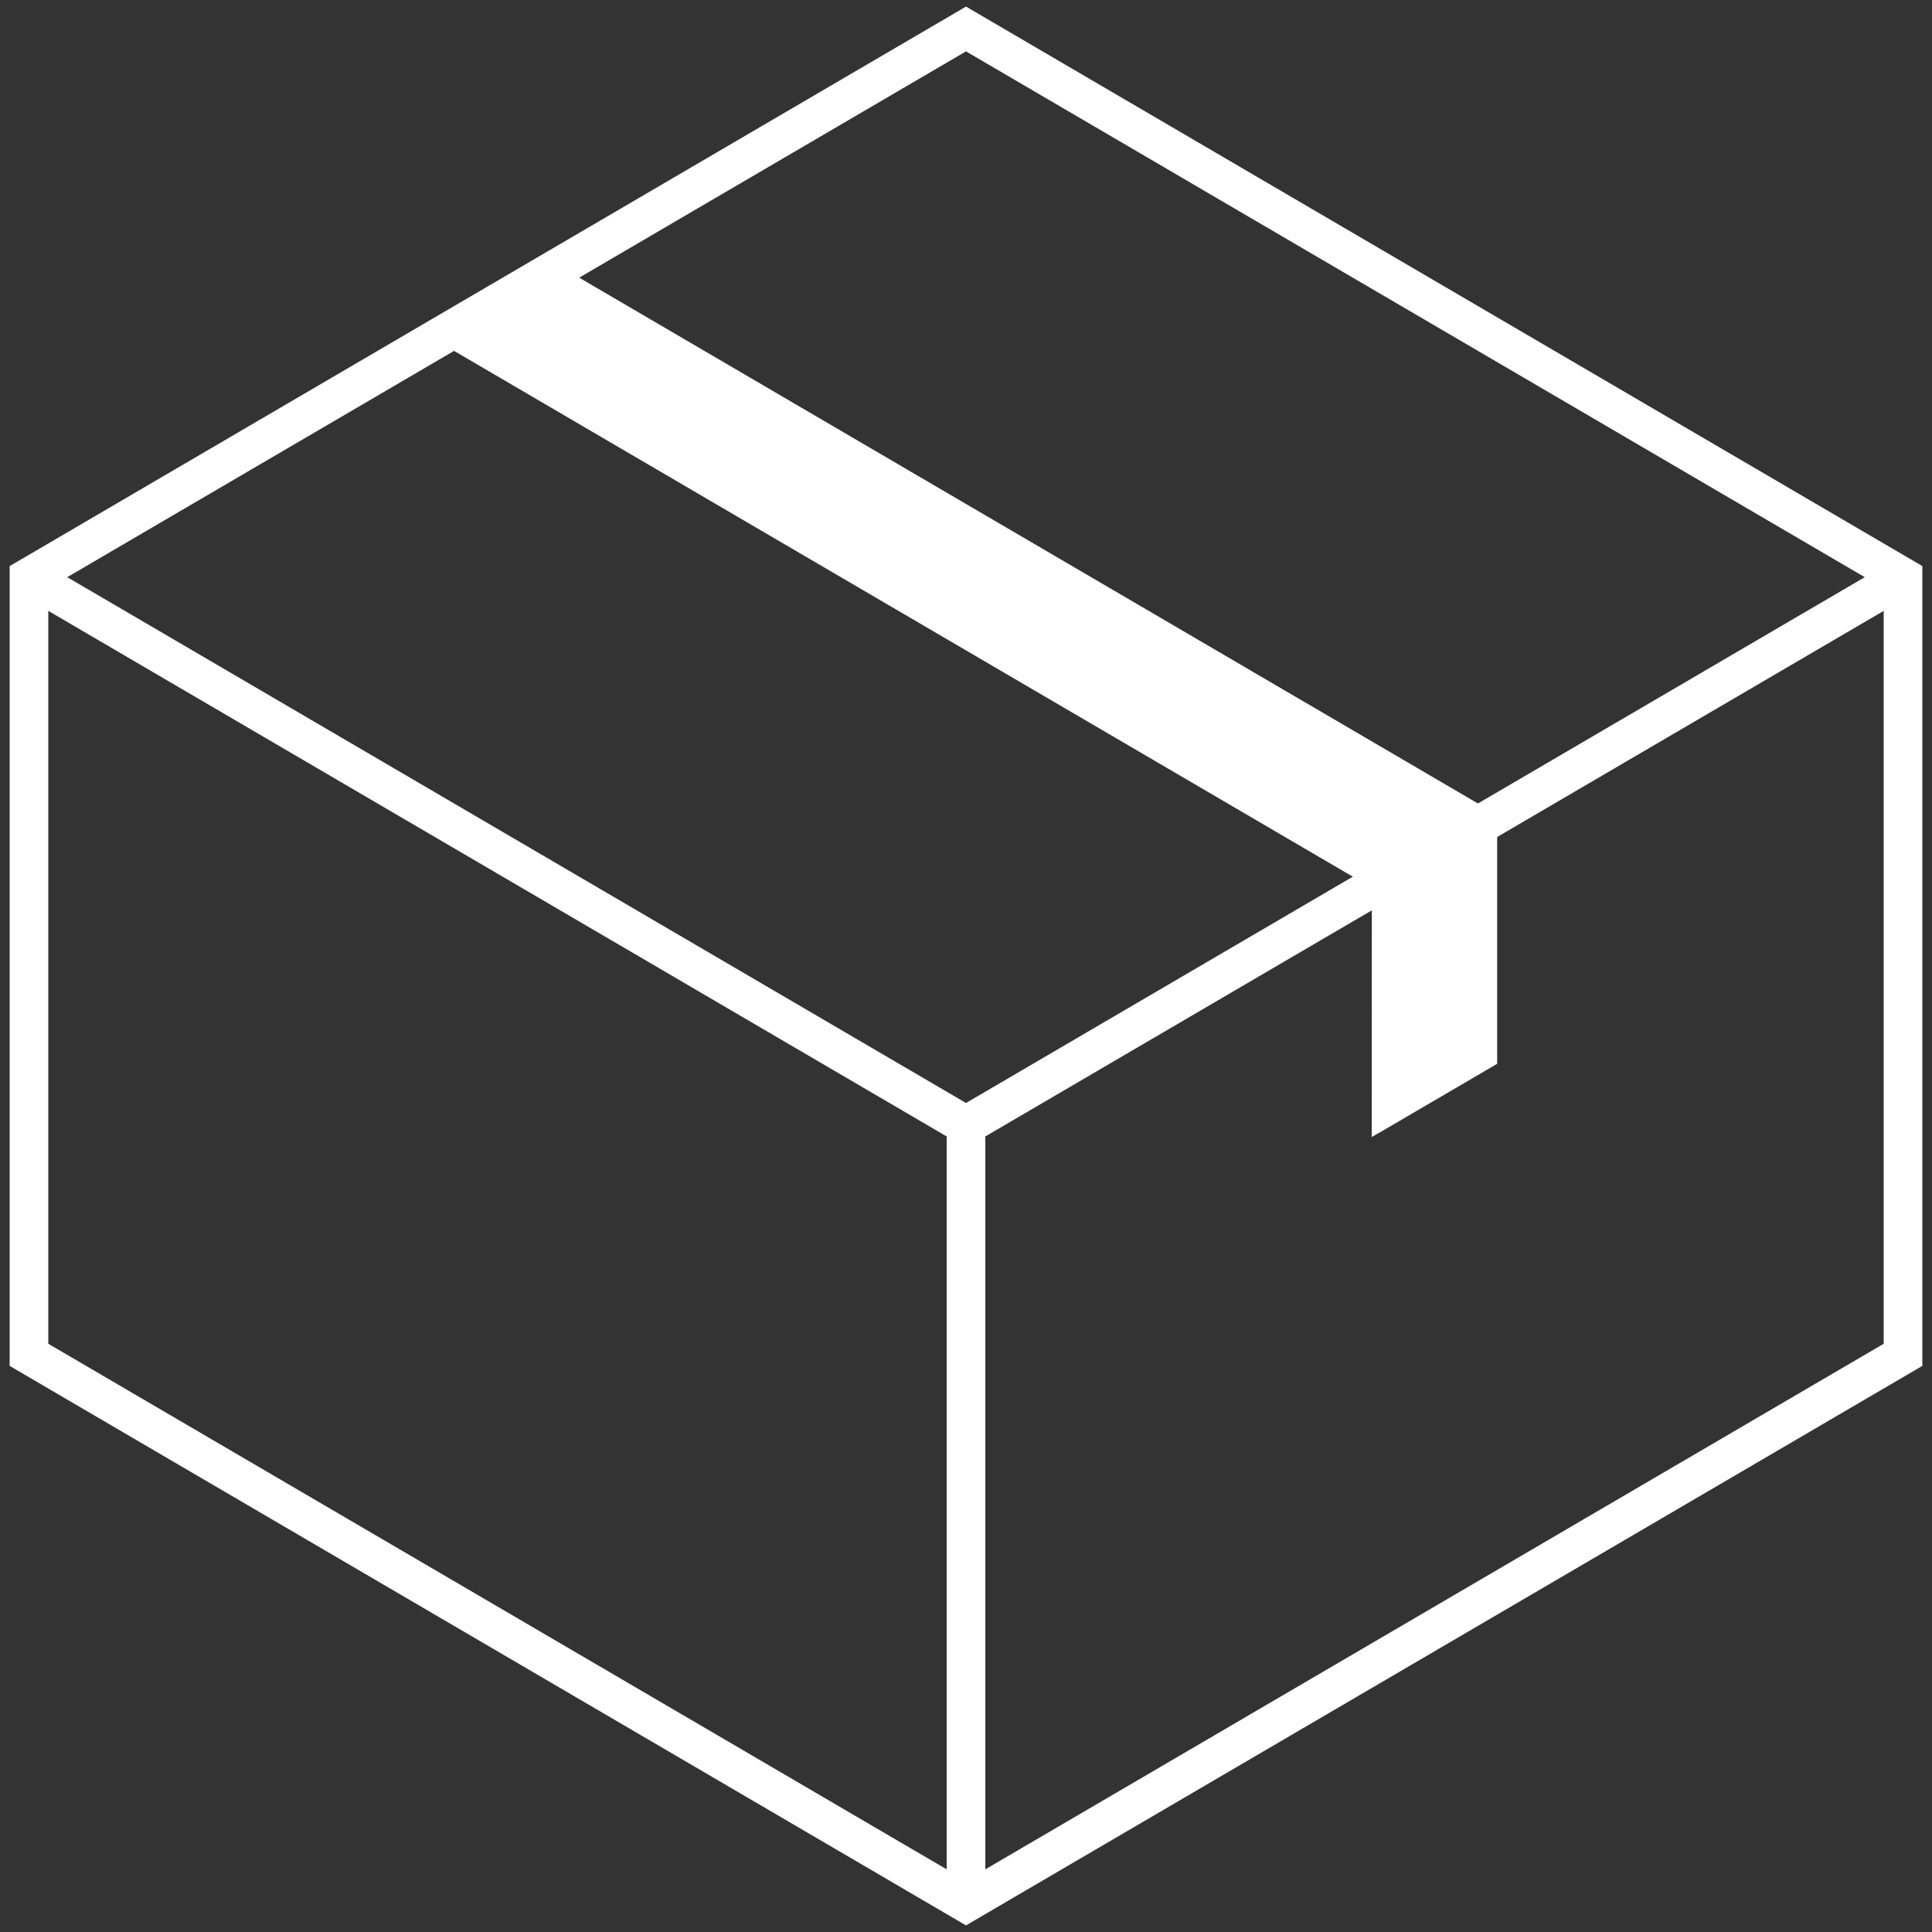
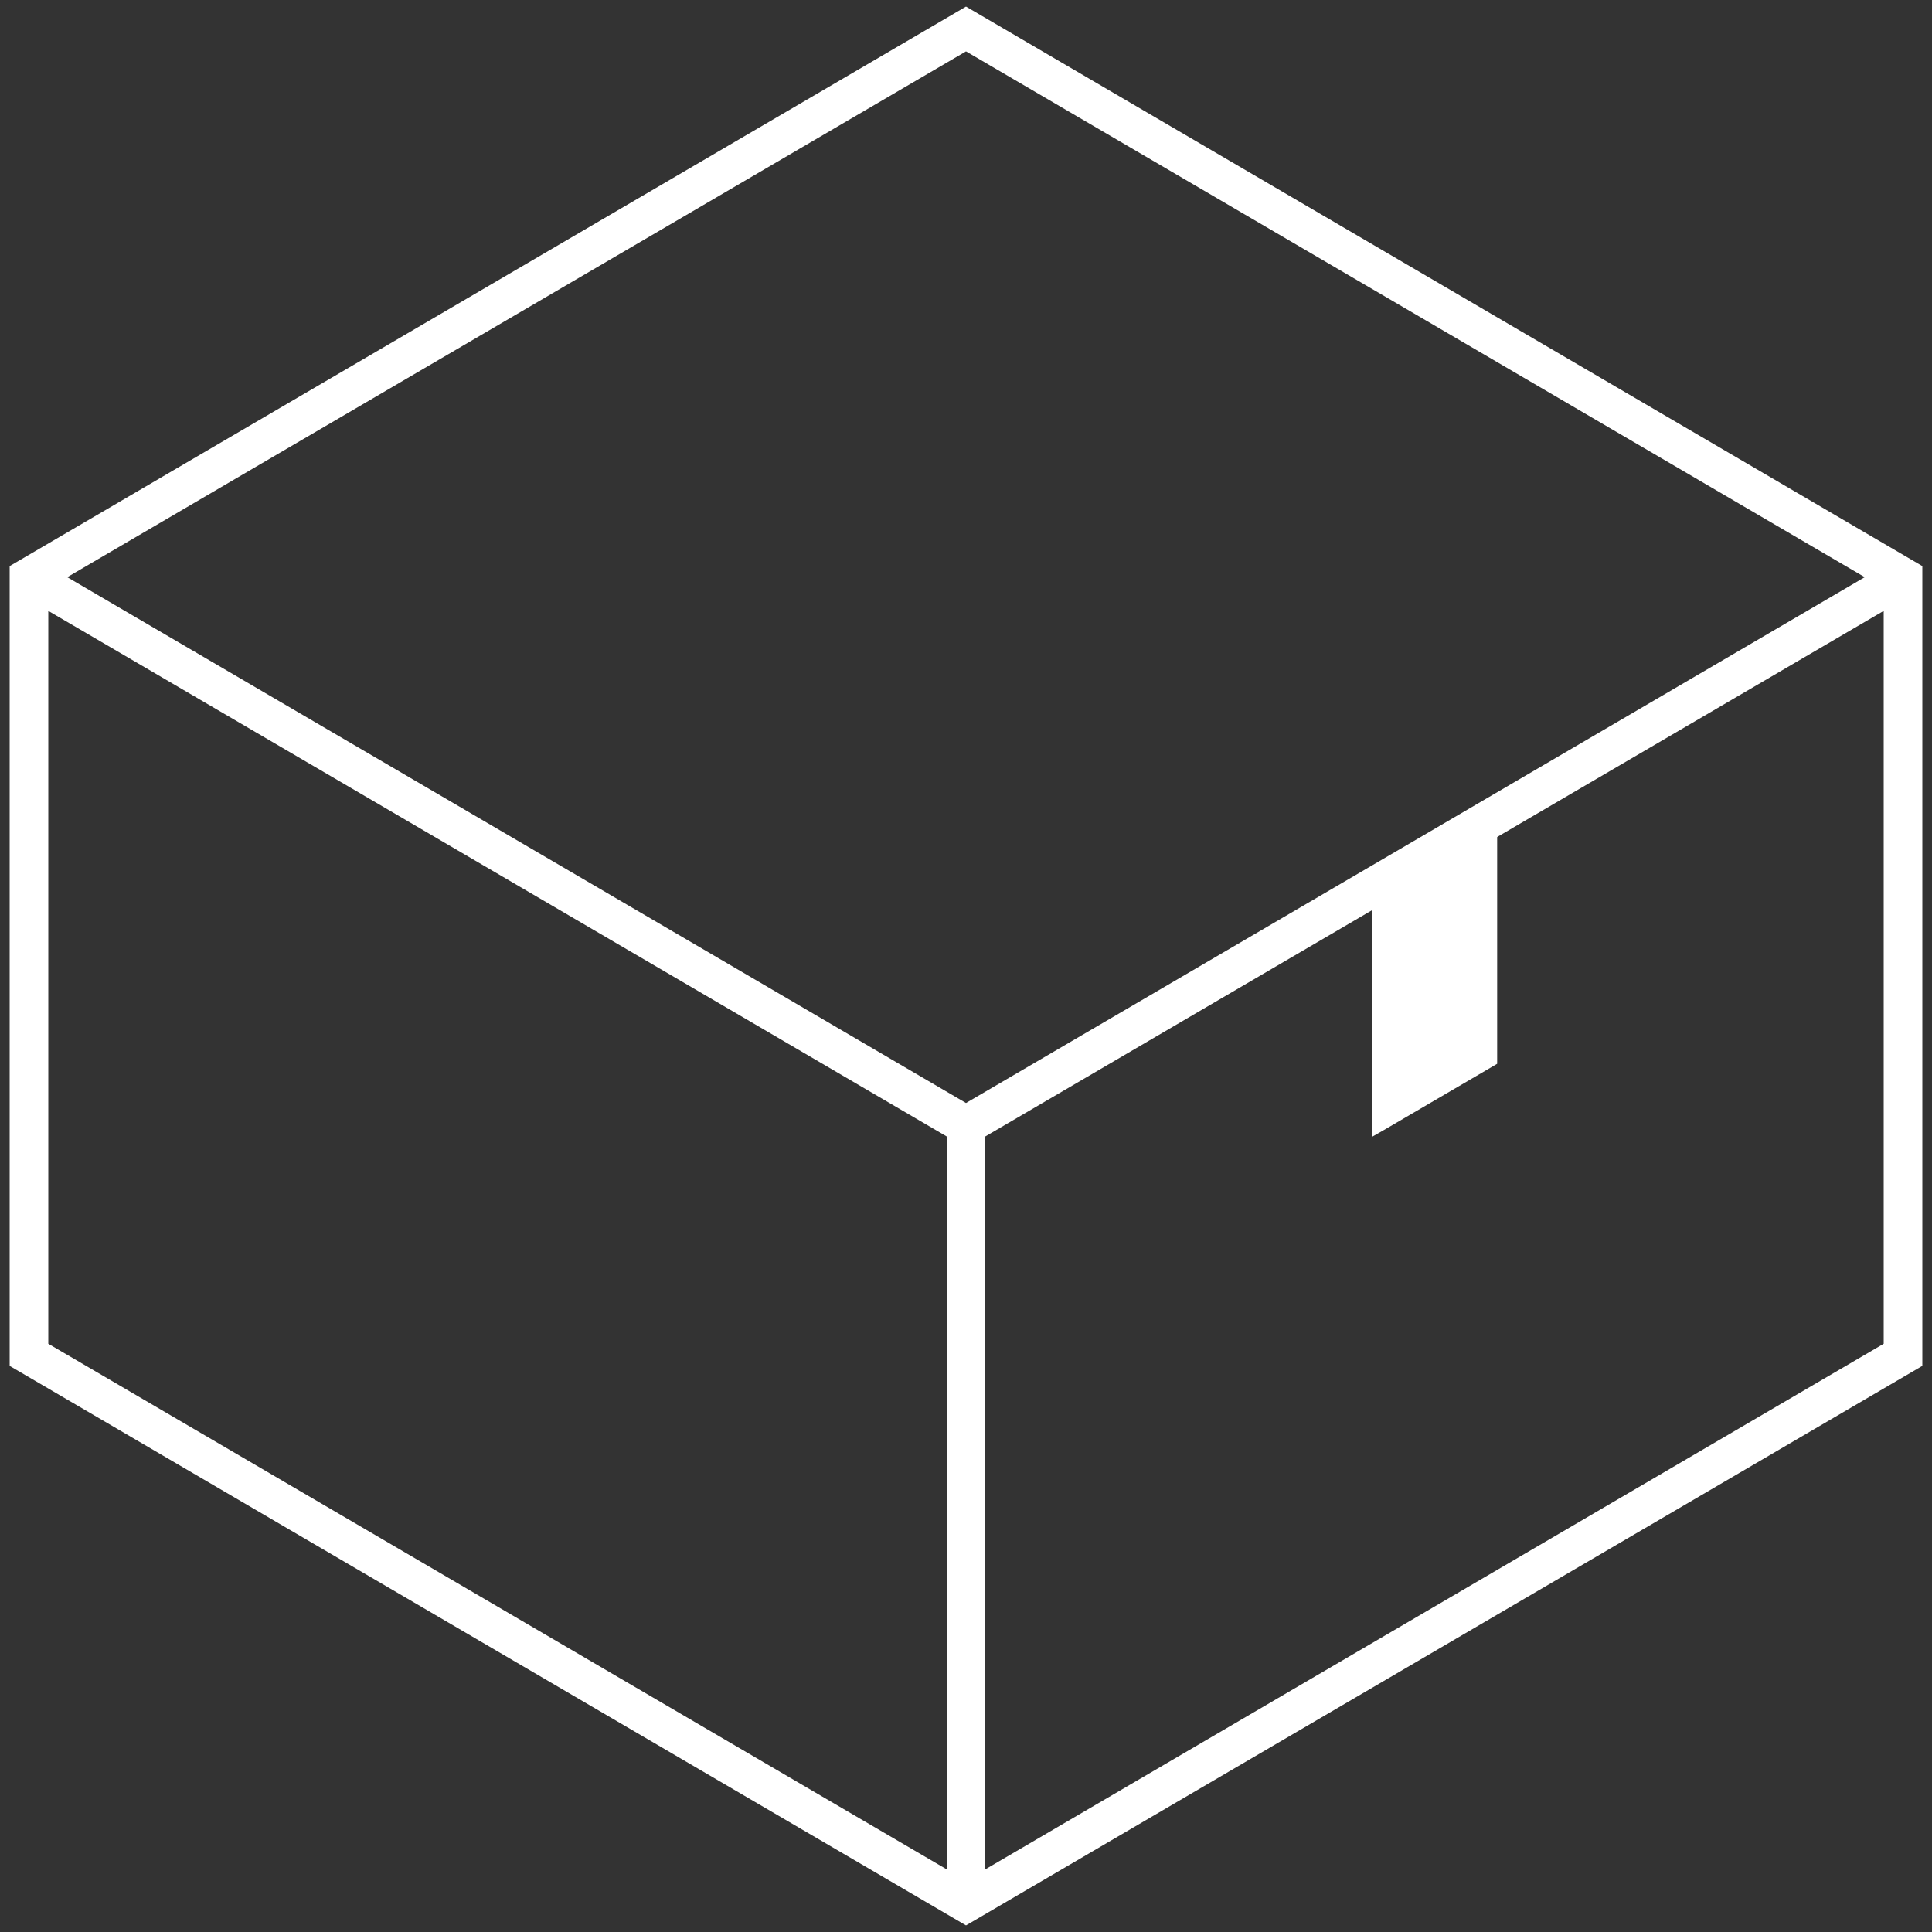
<svg xmlns="http://www.w3.org/2000/svg" version="1.1" x="0px" y="0px" viewBox="0 0 100 100" enable-background="new 0 0 100 100" xml:space="preserve" aria-hidden="true" width="100px" height="100px" style="fill:url(#CerosGradient_id73e677025);">
  <rect x="0" y="0" width="100" height="100" fill="#333333" stroke="none" />
  <defs>
    <linearGradient class="cerosgradient" data-cerosgradient="true" id="CerosGradient_id73e677025" gradientUnits="userSpaceOnUse" x1="50%" y1="100%" x2="50%" y2="0%">
      <stop offset="0%" stop-color="#FFFFFF" />
      <stop offset="100%" stop-color="#FFFFFF" />
    </linearGradient>
    <linearGradient />
  </defs>
  <g>
    <g>
      <path d="M50,99.658L0.5,70.699V29.301L50,0.341l49.5,28.959v41.398L50,99.658z M2.5,69.553L50,97.342l47.5-27.789V30.448L50,2.659    L2.5,30.448V69.553z" style="fill:url(#CerosGradient_id73e677025);" />
    </g>
    <g>
      <polygon points="51,98.376 49,98.376 49,58.822 0.995,30.738 2.005,29.011 50,57.091 97.995,29.011 99.005,30.738 51,58.822   " style="fill:url(#CerosGradient_id73e677025);" />
    </g>
    <g>
-       <polyline points="28.494,14.082 76.994,42.457 71.506,45.667 23.006,17.292   " style="fill:url(#CerosGradient_id73e677025);" />
-       <polygon points="71.507,46.246 71.254,46.098 22.754,17.724 23.259,16.861 71.507,45.087 76.003,42.457 28.241,14.514     28.746,13.65 77.983,42.457   " style="fill:url(#CerosGradient_id73e677025);" />
-     </g>
+       </g>
    <g>
      <polyline points="71.506,45.667 71.506,57.982 71.51,57.982 76.993,54.775 76.993,42.457   " style="fill:url(#CerosGradient_id73e677025);" />
      <polyline points="71.006,45.667 72.006,45.667 72.006,57.113 76.493,54.487 76.493,42.457 77.493,42.457 77.493,55.062     71.646,58.482 71,58.85   " style="fill:url(#CerosGradient_id73e677025);" />
    </g>
  </g>
</svg>